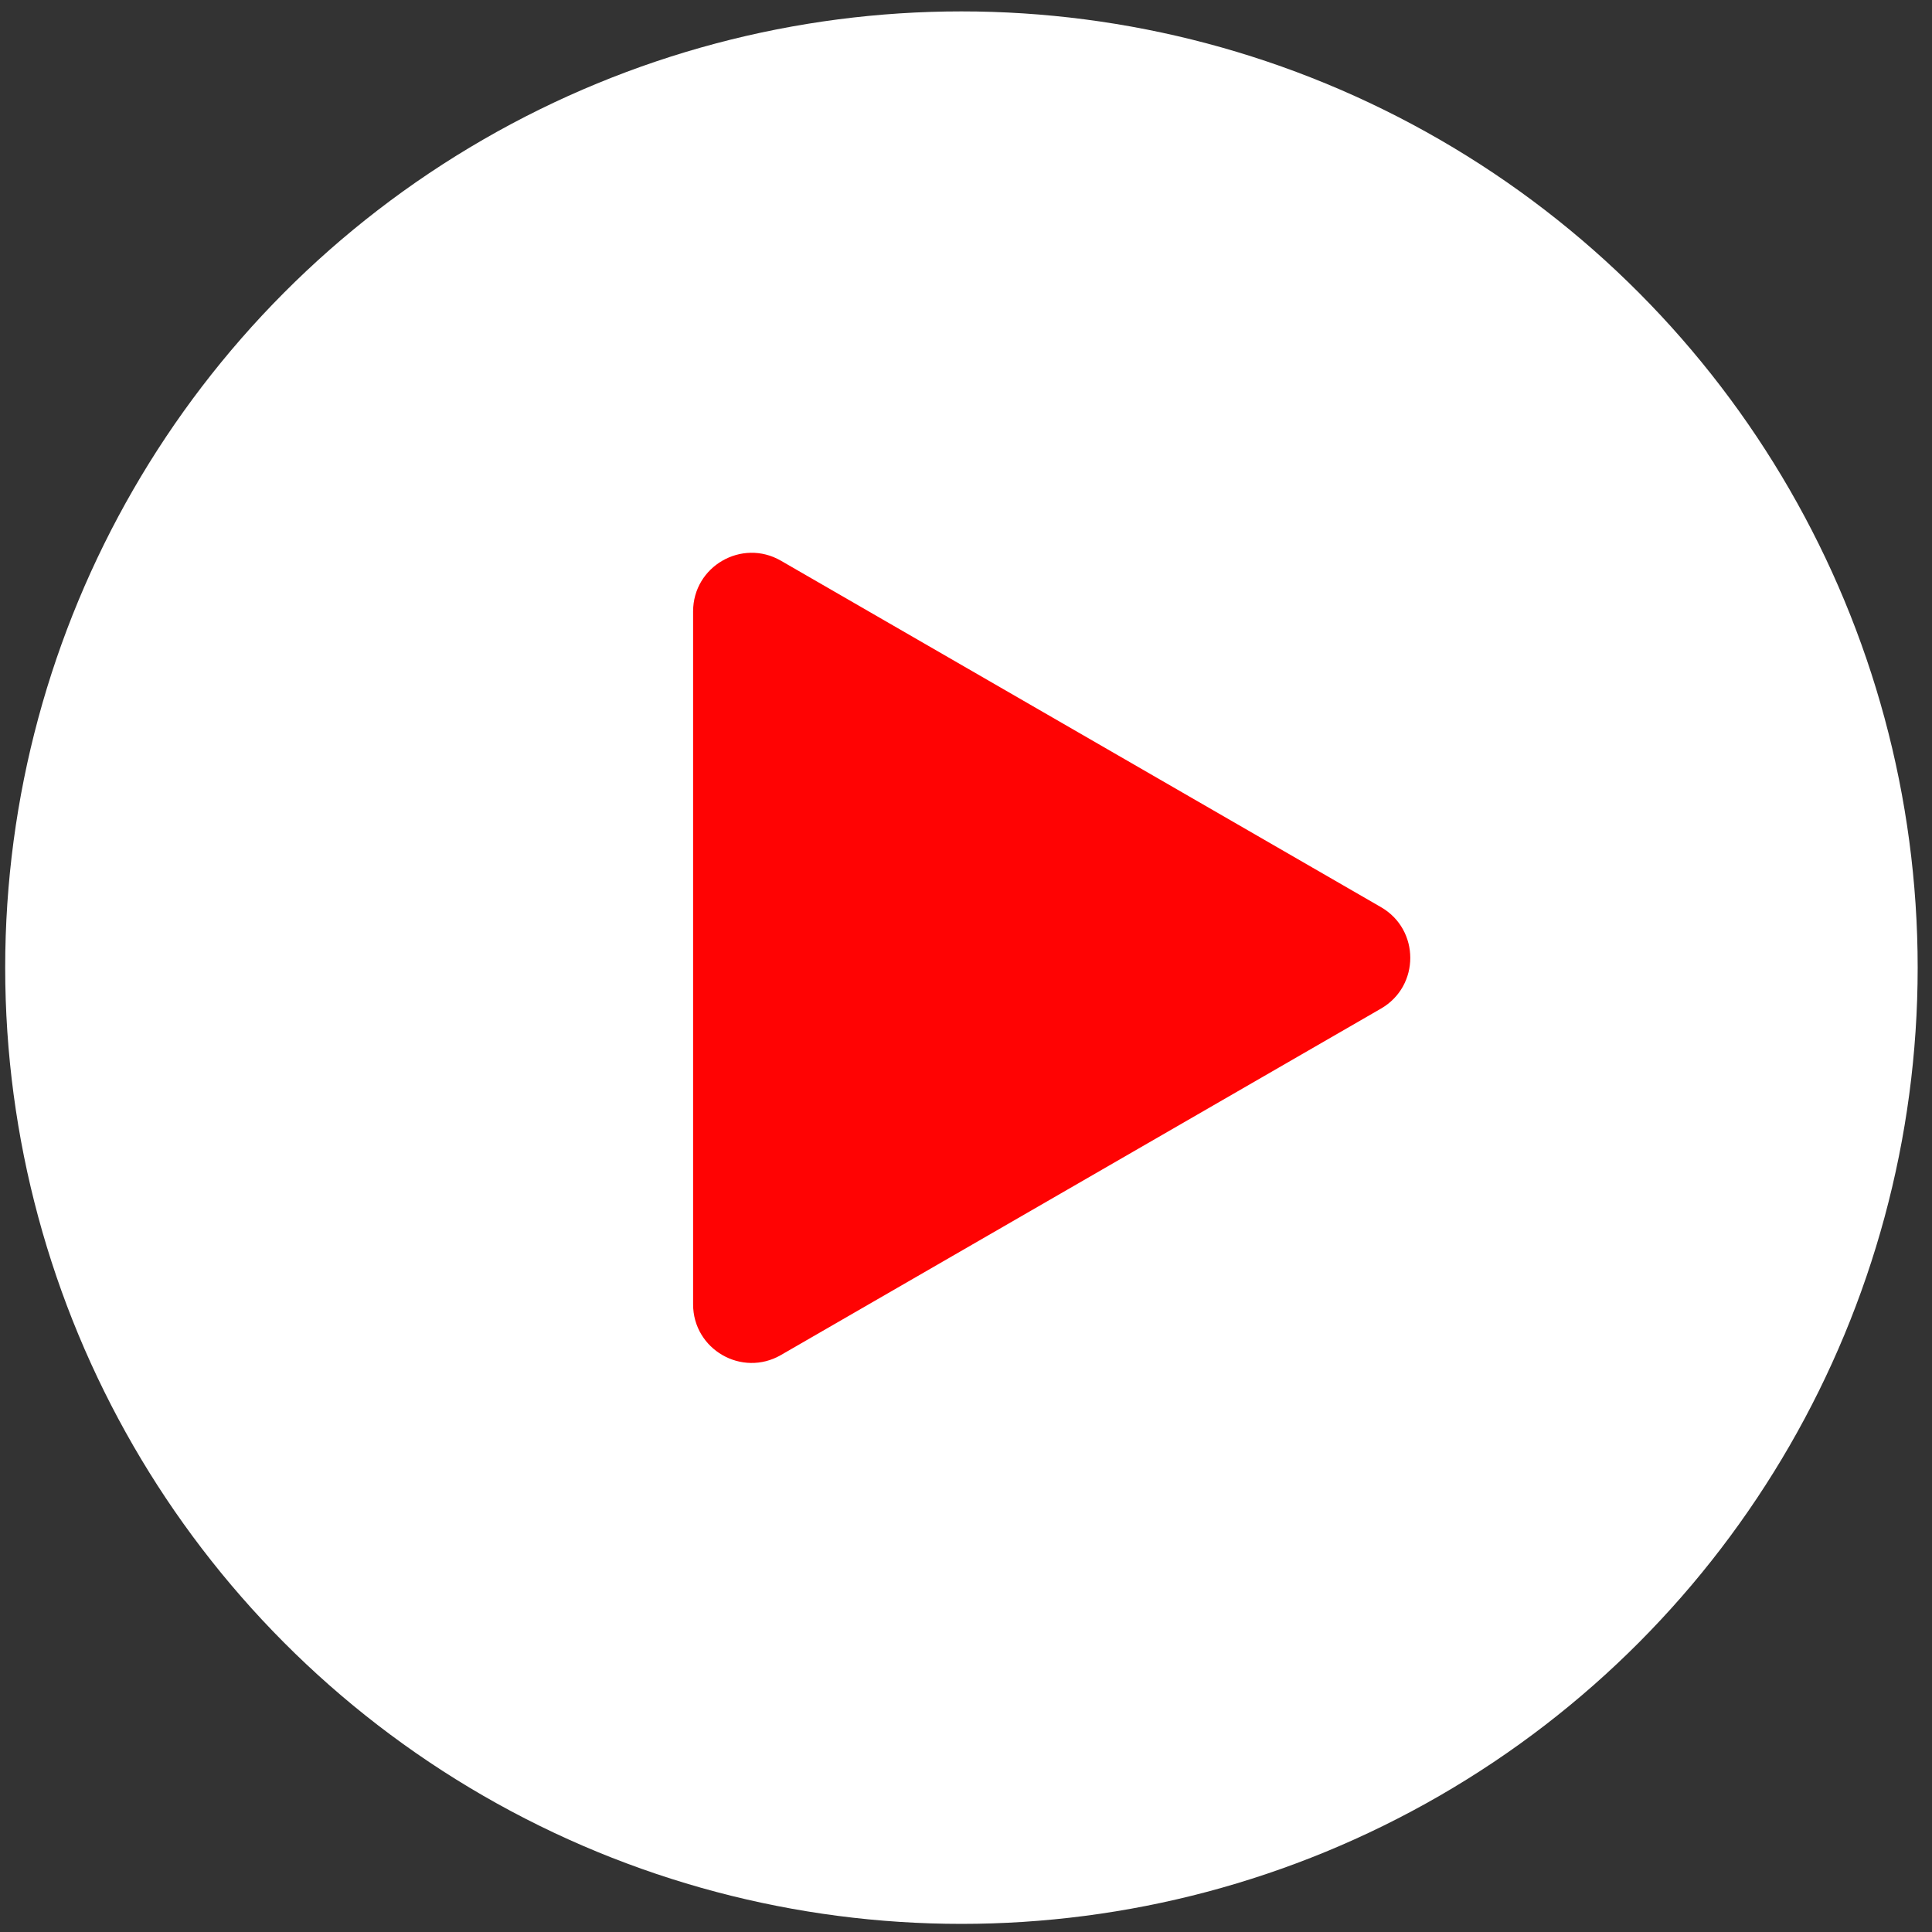
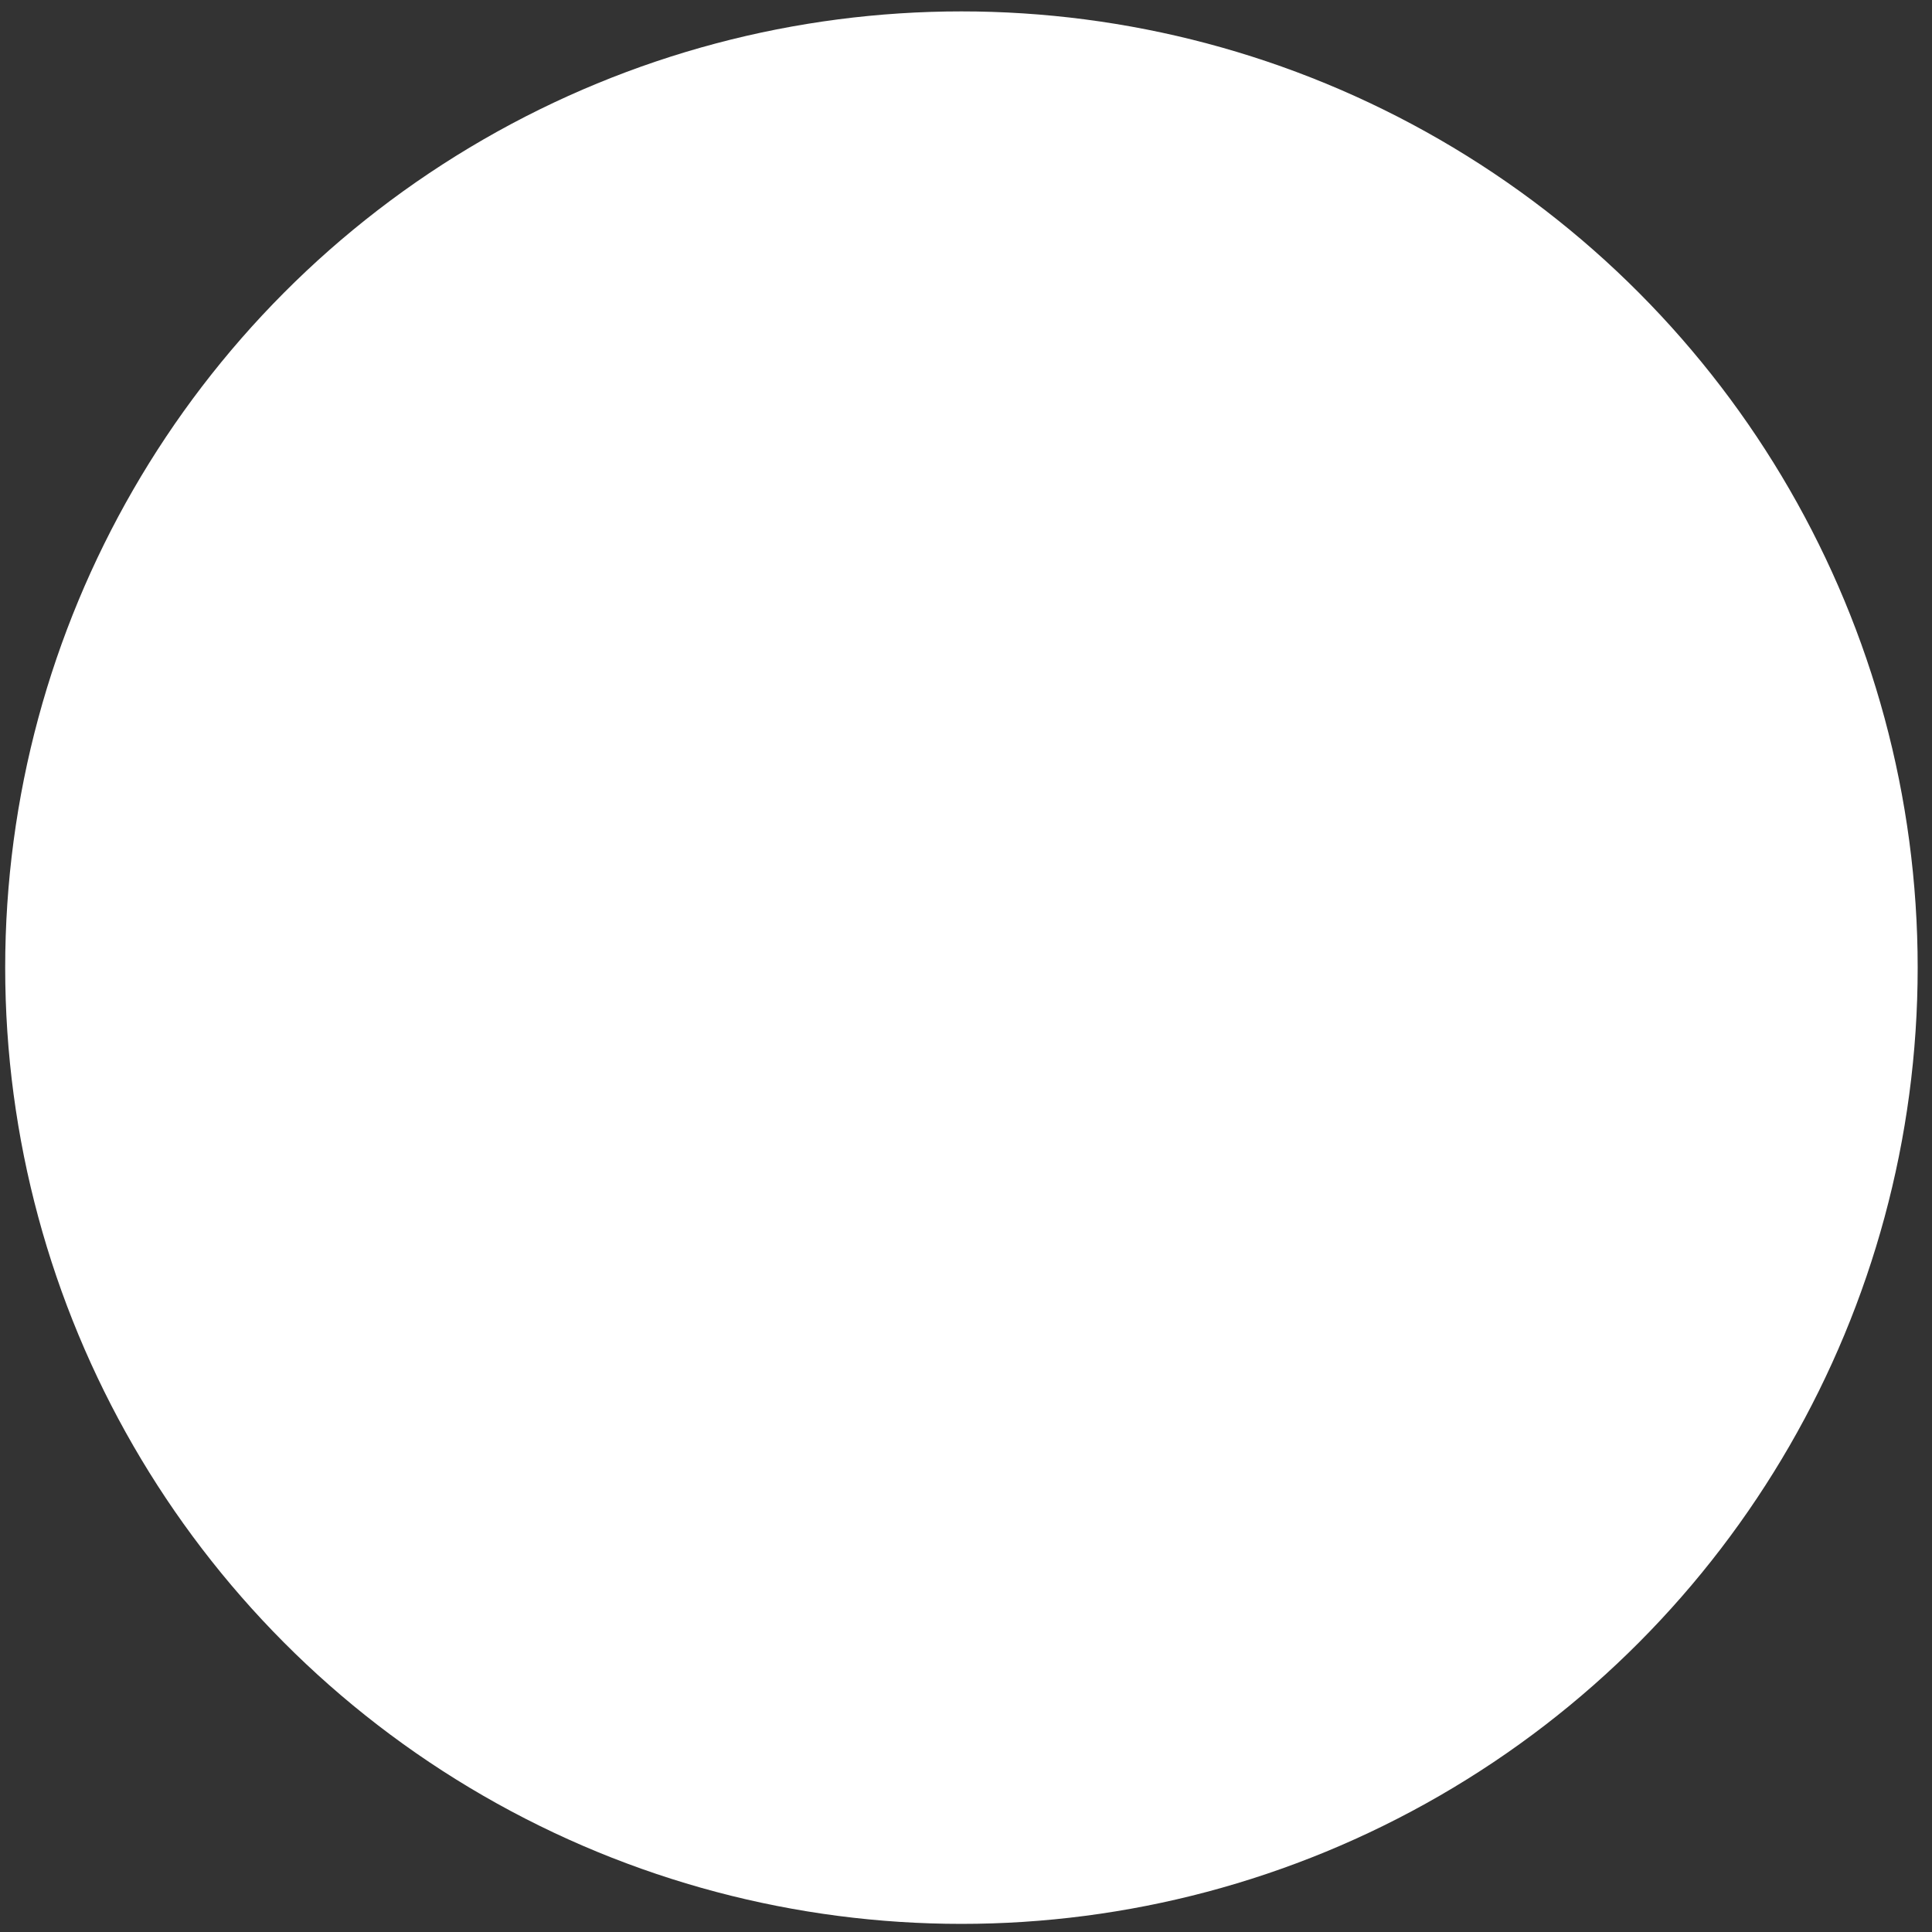
<svg xmlns="http://www.w3.org/2000/svg" width="99" height="99" viewBox="0 0 99 99" fill="none">
  <rect x="0" y="0" width="99" height="99" fill="#333333" stroke="none" />
  <circle cx="49.266" cy="49.584" r="49" fill="white" />
-   <path d="M70.766 46.485C72.766 47.64 72.766 50.527 70.766 51.682L40.016 69.435C38.016 70.59 35.516 69.146 35.516 66.837L35.516 31.33C35.516 29.021 38.016 27.577 40.016 28.732L70.766 46.485Z" fill="#FF0303" />
</svg>